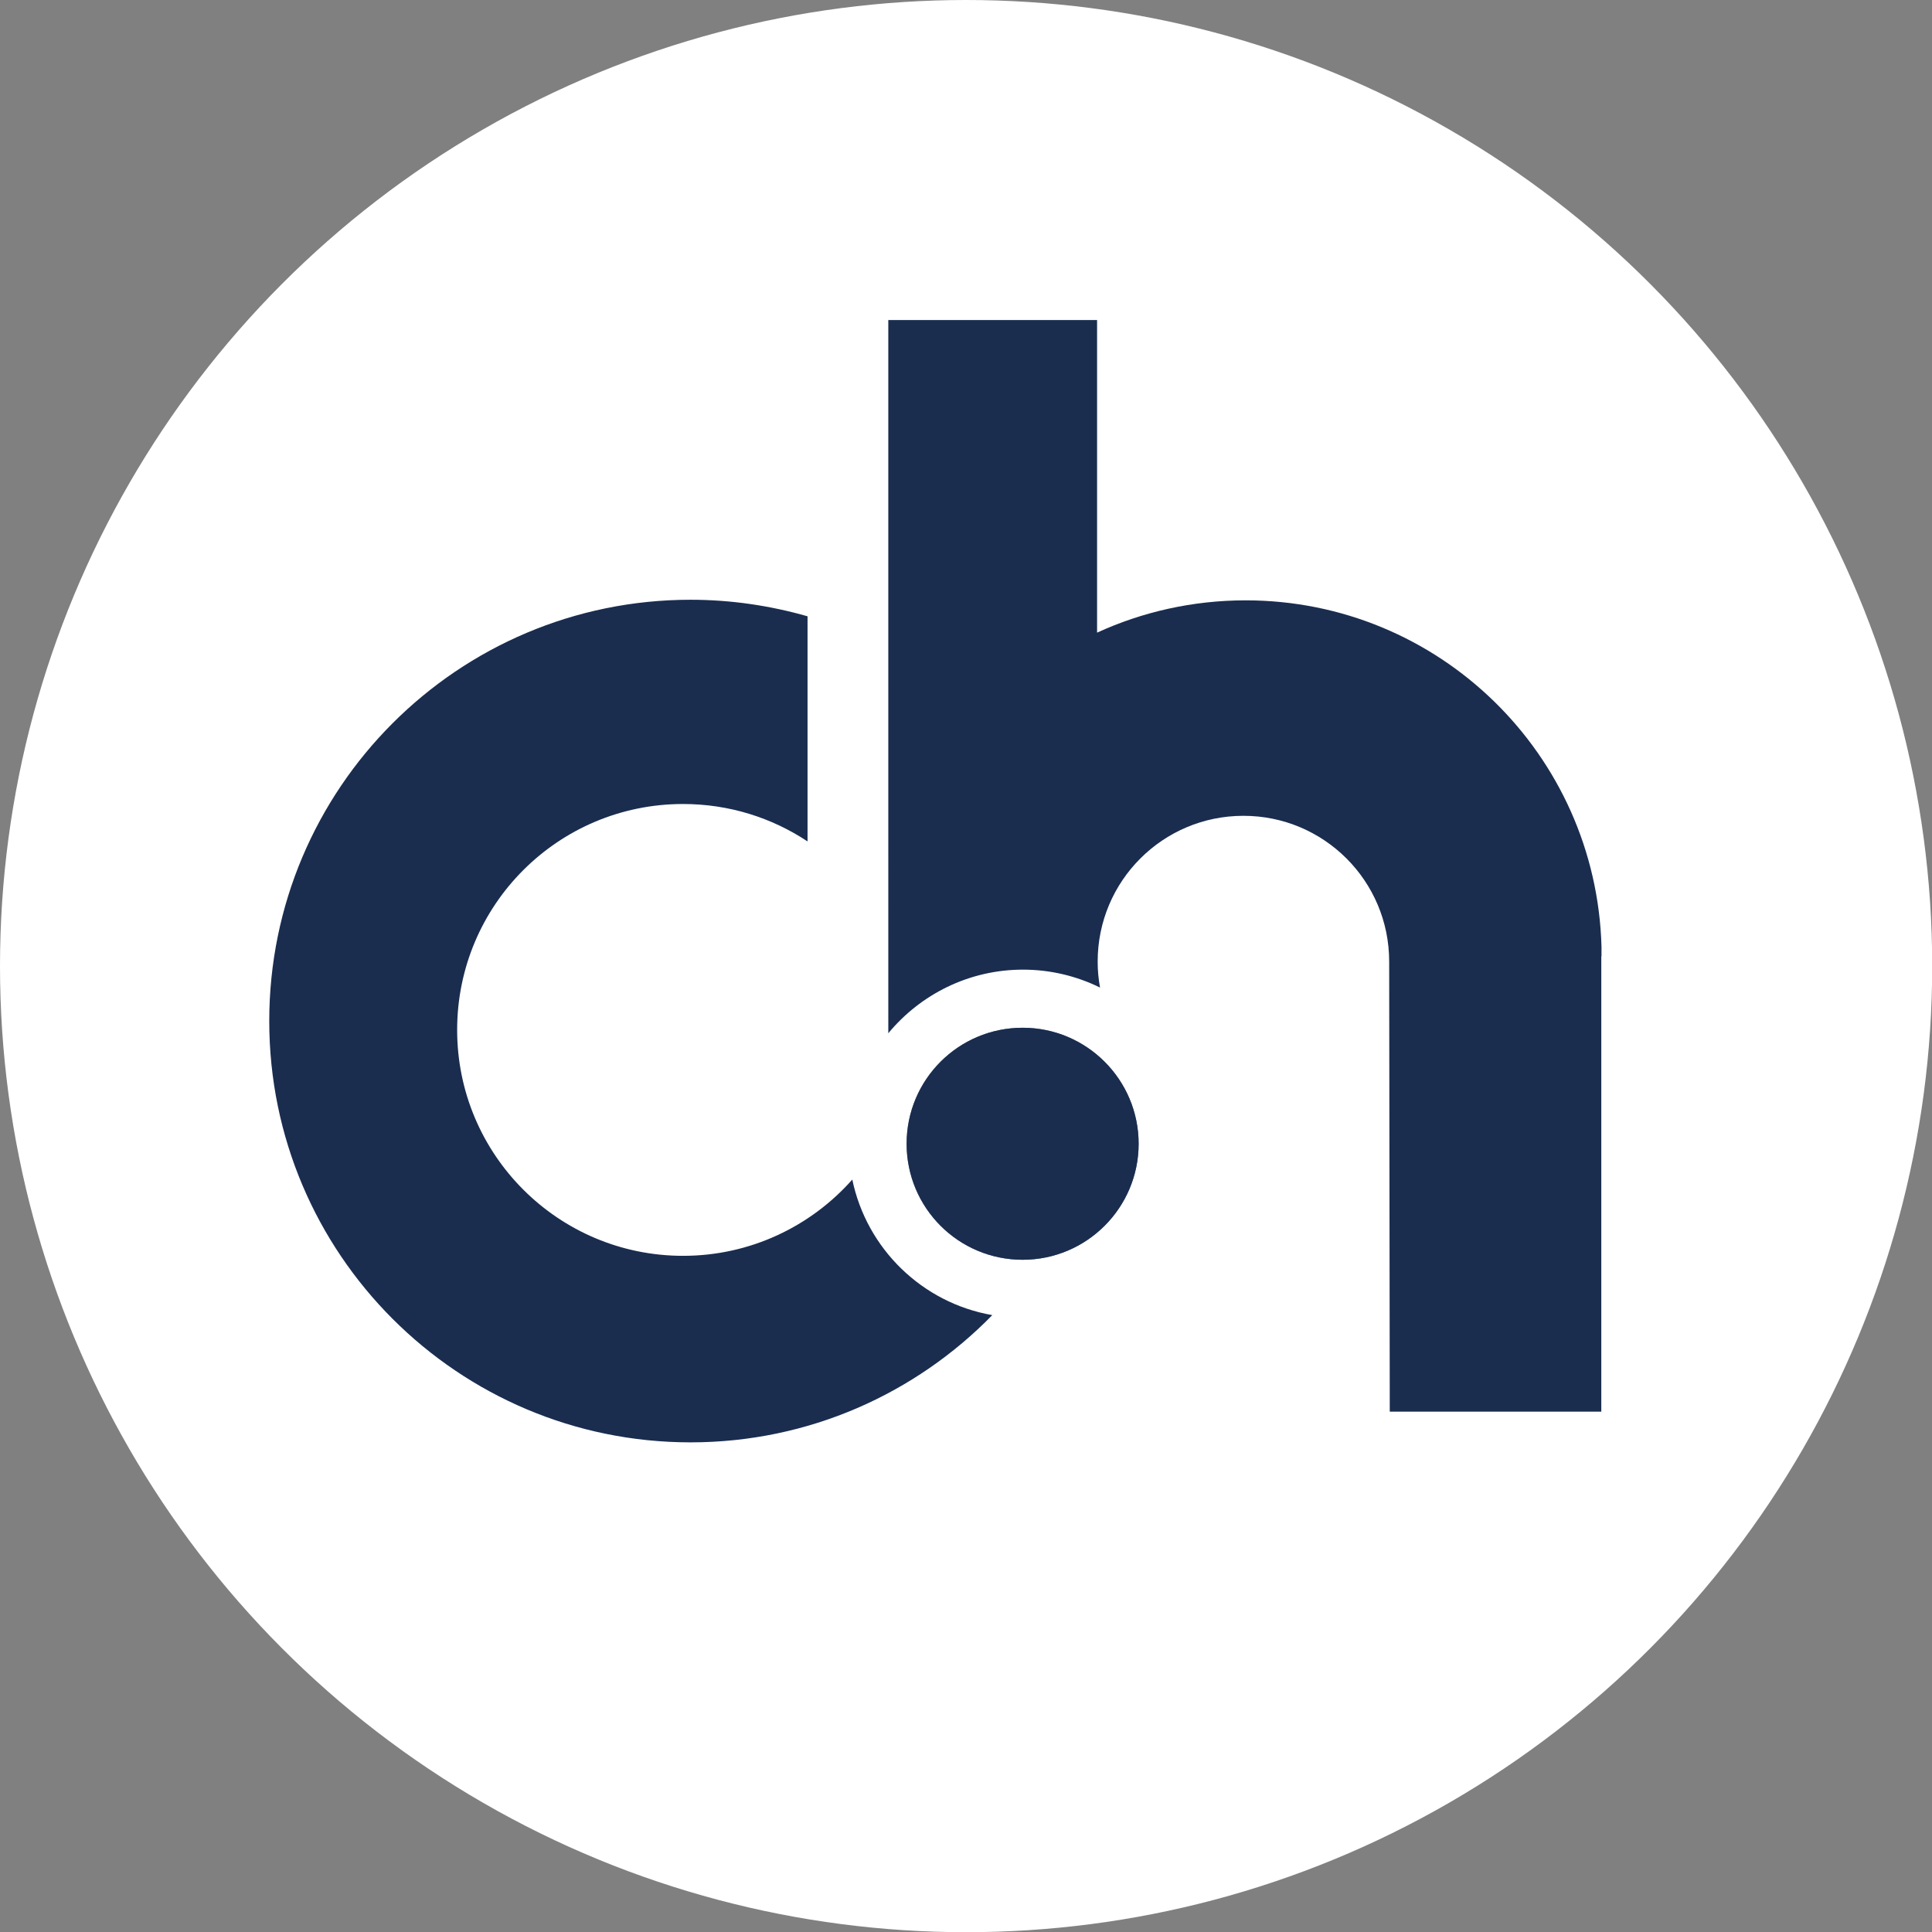
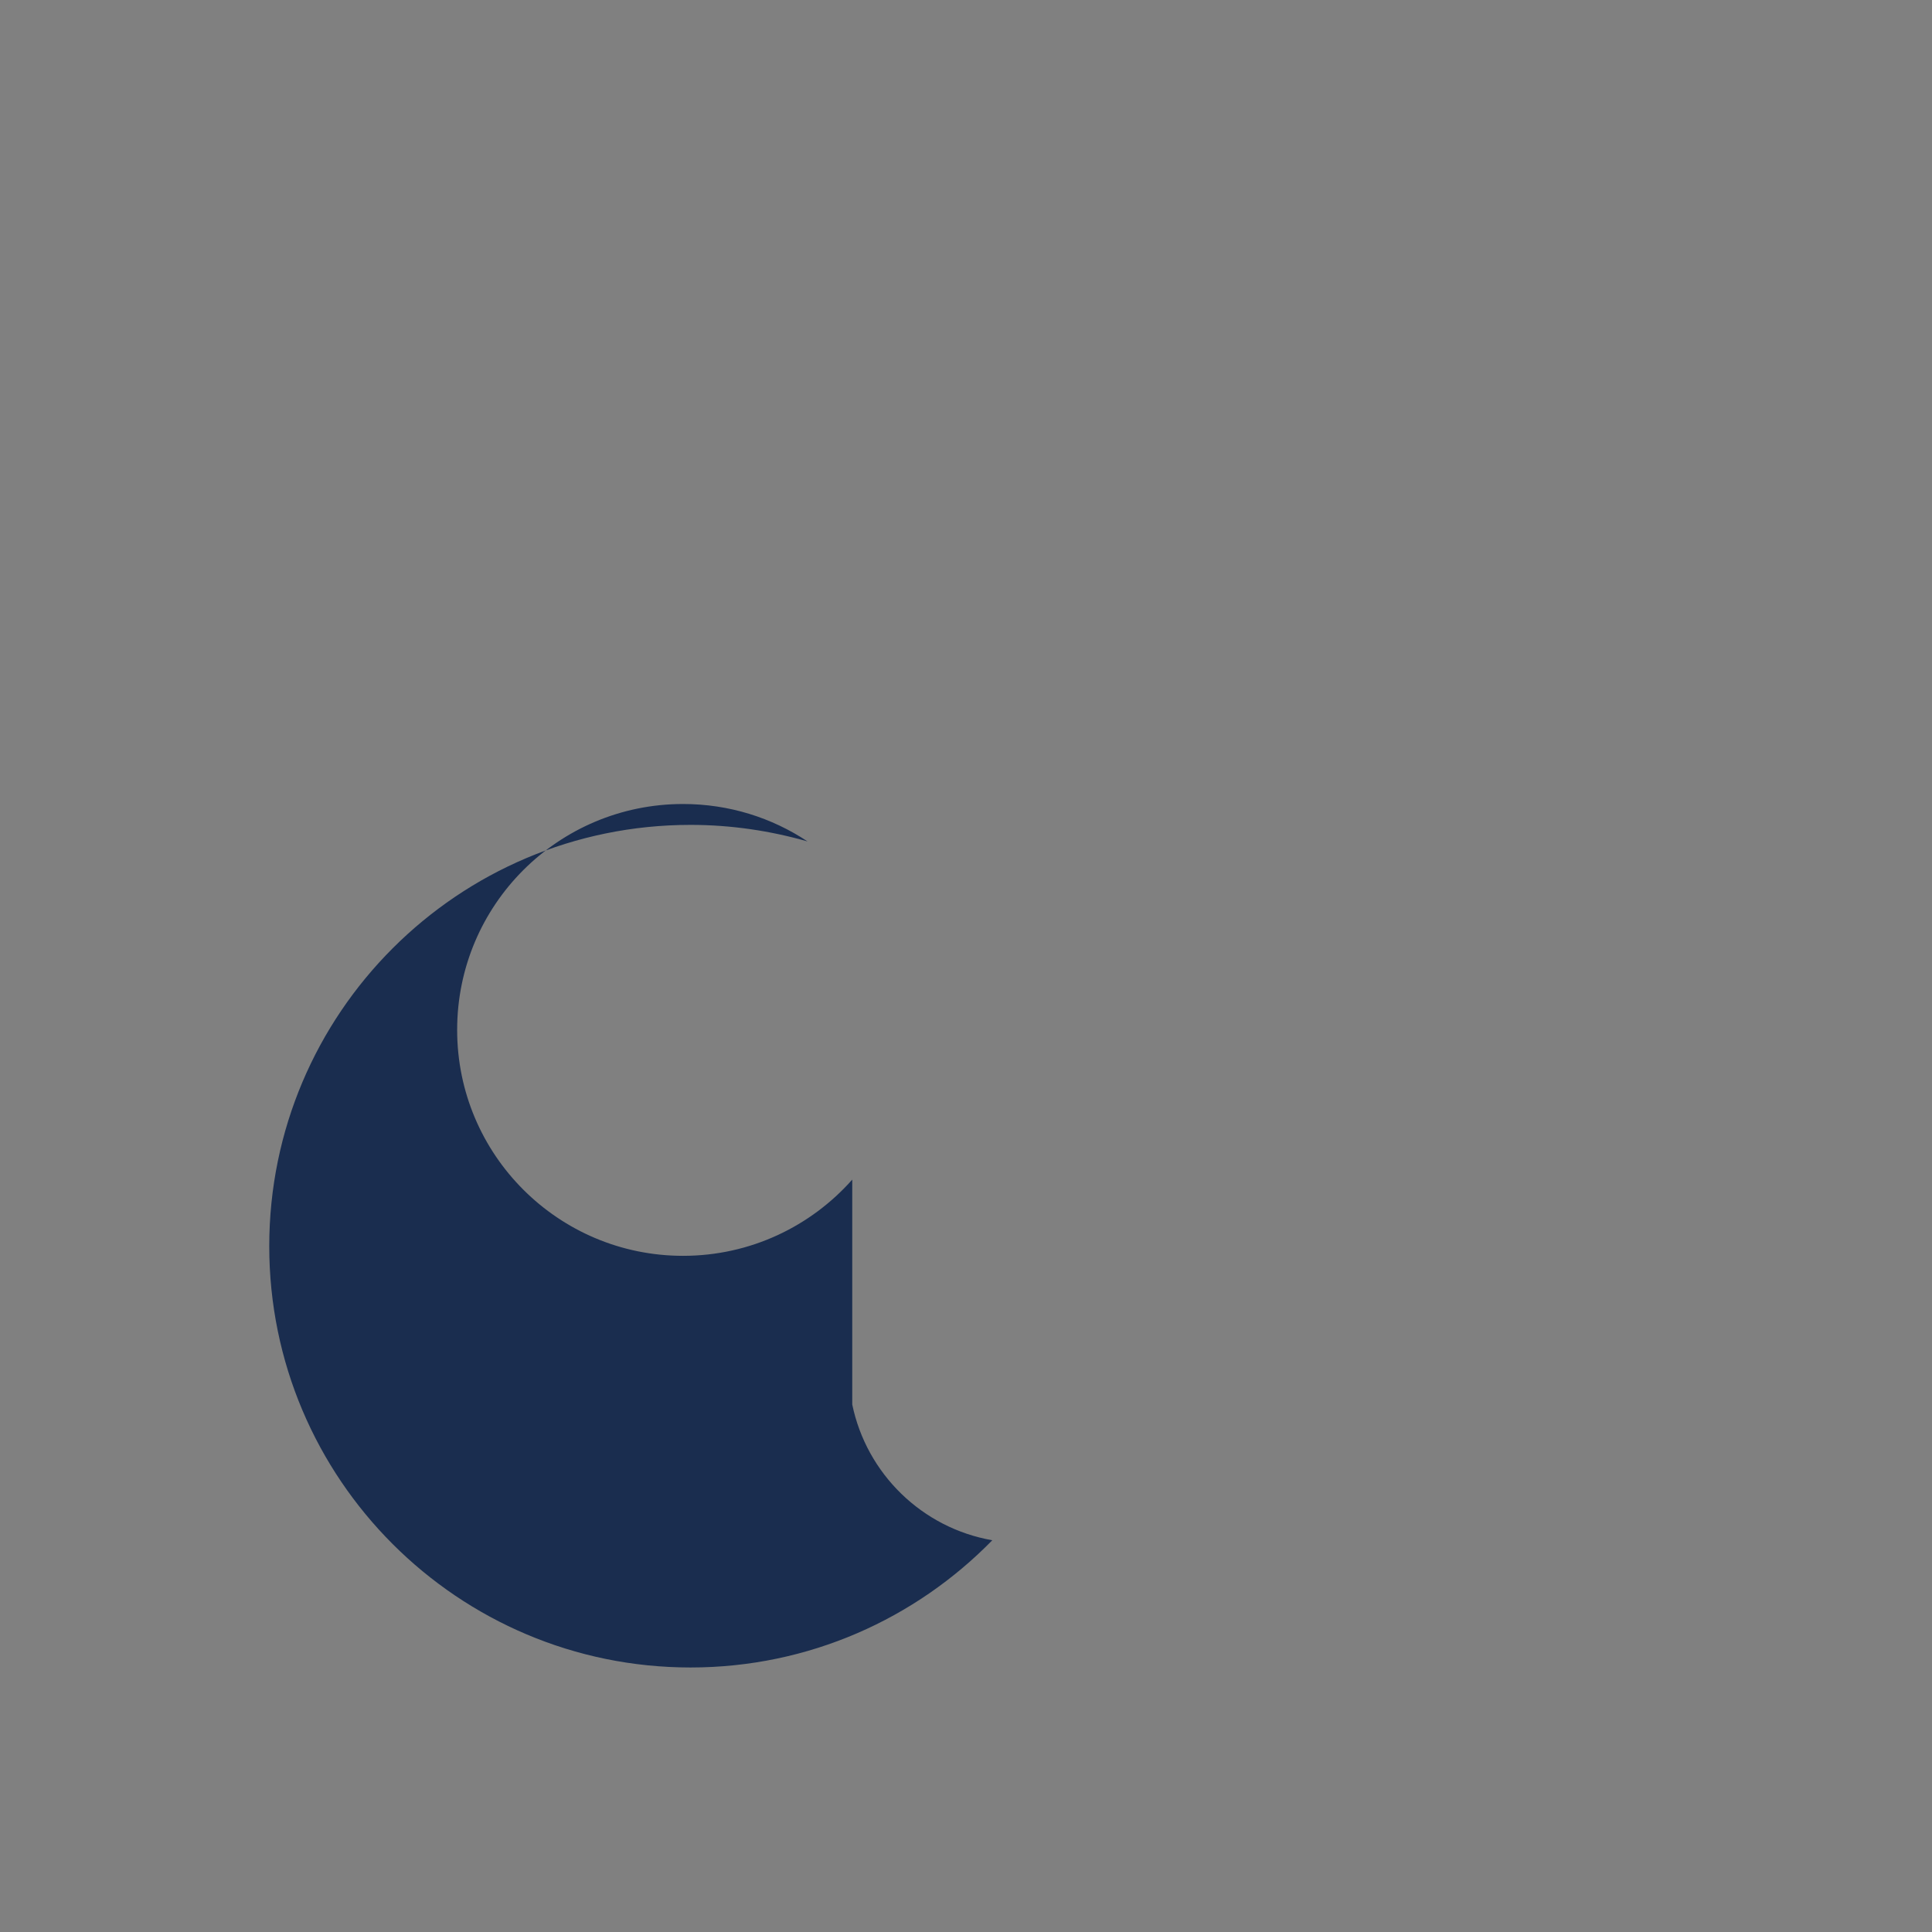
<svg xmlns="http://www.w3.org/2000/svg" id="Layer_2" viewBox="0 0 98.09 98.09">
  <rect x="0" y="0" width="98.09" height="98.09" fill="#808080" stroke="none" />
  <defs>
    <style>
      .cls-1 {
        fill: #fff;
      }

      .cls-2, .cls-3 {
        fill: #1a2d4f;
      }

      .cls-3 {
        opacity: .69;
      }
    </style>
  </defs>
  <g id="Layer_1-2" data-name="Layer_1">
    <g>
-       <circle class="cls-1" cx="49.05" cy="49.05" r="49.05" />
      <g>
-         <path class="cls-2" d="M43.27,59.89c-2.1,2.37-5.17,3.87-8.59,3.87-6.33,0-11.47-5.13-11.47-11.47s5.13-11.47,11.47-11.47c2.34,0,4.51.7,6.32,1.9v-11.43c-1.89-.54-3.88-.84-5.94-.84-11.81,0-21.39,9.58-21.39,21.39s9.58,21.39,21.39,21.39c6.01,0,11.43-2.48,15.32-6.46-3.56-.62-6.38-3.37-7.11-6.89Z" />
-         <path class="cls-3" d="M57.81,58.07c0,3.25-2.64,5.89-5.89,5.89s-5.89-2.63-5.89-5.89,2.64-5.89,5.89-5.89,5.89,2.64,5.89,5.89Z" />
-         <path class="cls-2" d="M57.81,58.07c0,3.25-2.64,5.89-5.89,5.89s-5.89-2.63-5.89-5.89,2.64-5.89,5.89-5.89,5.89,2.64,5.89,5.89Z" />
-         <path class="cls-2" d="M81.3,48.55v23.12h-10.74s-.03-22.58-.03-22.85c0-4.09-3.31-7.4-7.4-7.4s-7.4,3.31-7.4,7.4c0,.45.04.89.12,1.32-1.18-.58-2.51-.91-3.91-.91-2.75,0-5.21,1.26-6.84,3.23V16.25h10.6v15.87c2.29-1.05,4.85-1.64,7.54-1.64,9.82,0,17.8,7.82,18.07,17.58,0,.17,0,.33,0,.5Z" />
+         <path class="cls-2" d="M43.27,59.89c-2.1,2.37-5.17,3.87-8.59,3.87-6.33,0-11.47-5.13-11.47-11.47s5.13-11.47,11.47-11.47c2.34,0,4.51.7,6.32,1.9c-1.89-.54-3.88-.84-5.94-.84-11.81,0-21.39,9.58-21.39,21.39s9.58,21.39,21.39,21.39c6.01,0,11.43-2.48,15.32-6.46-3.56-.62-6.38-3.37-7.11-6.89Z" />
      </g>
    </g>
  </g>
</svg>